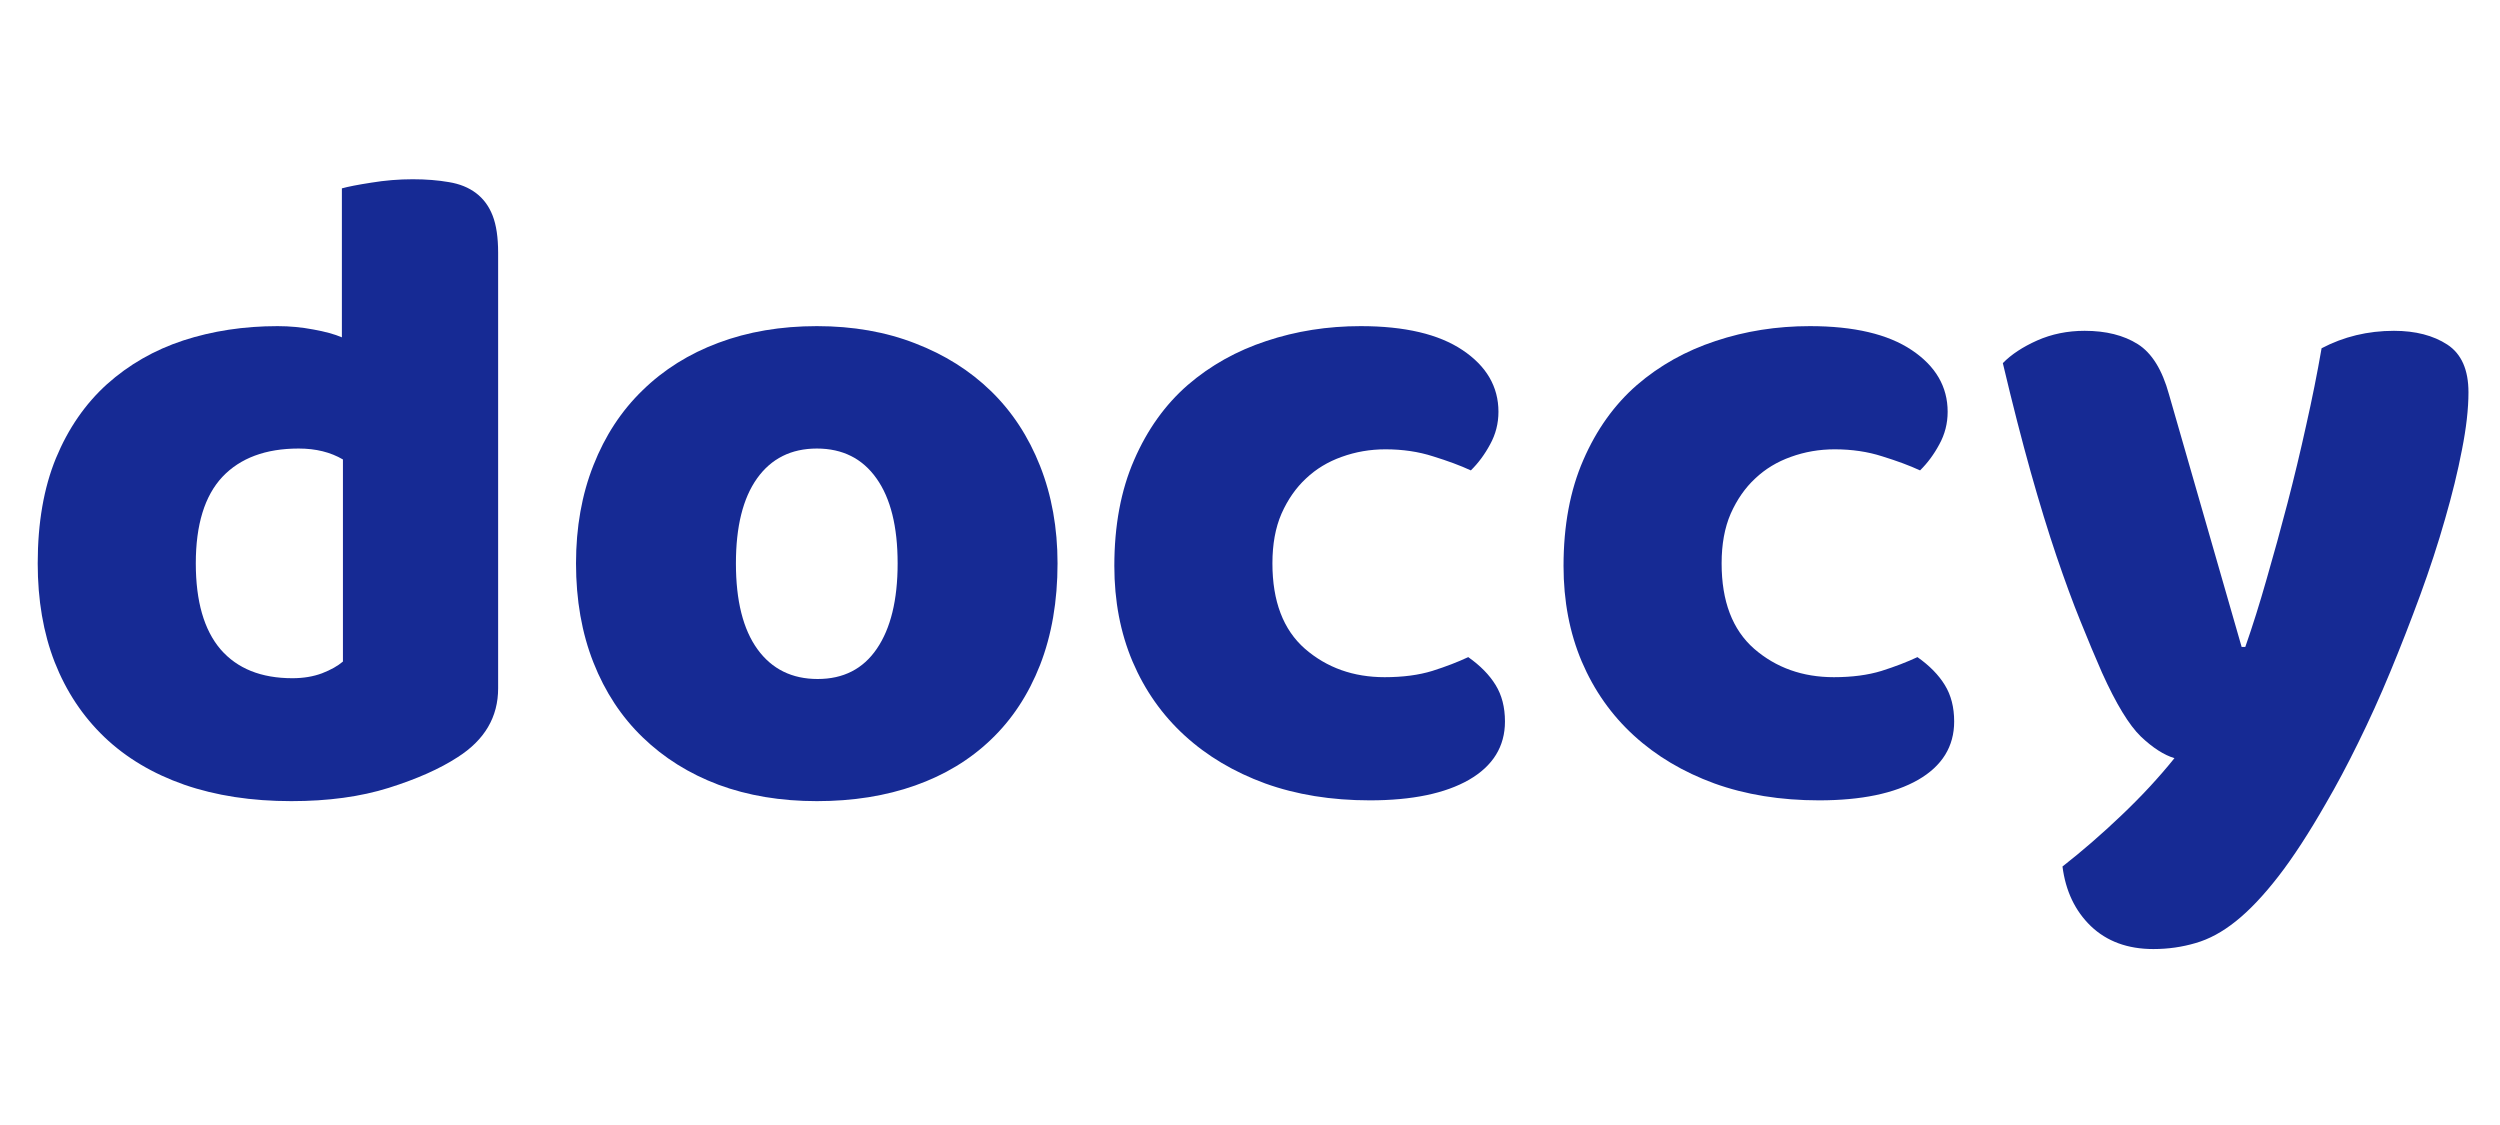
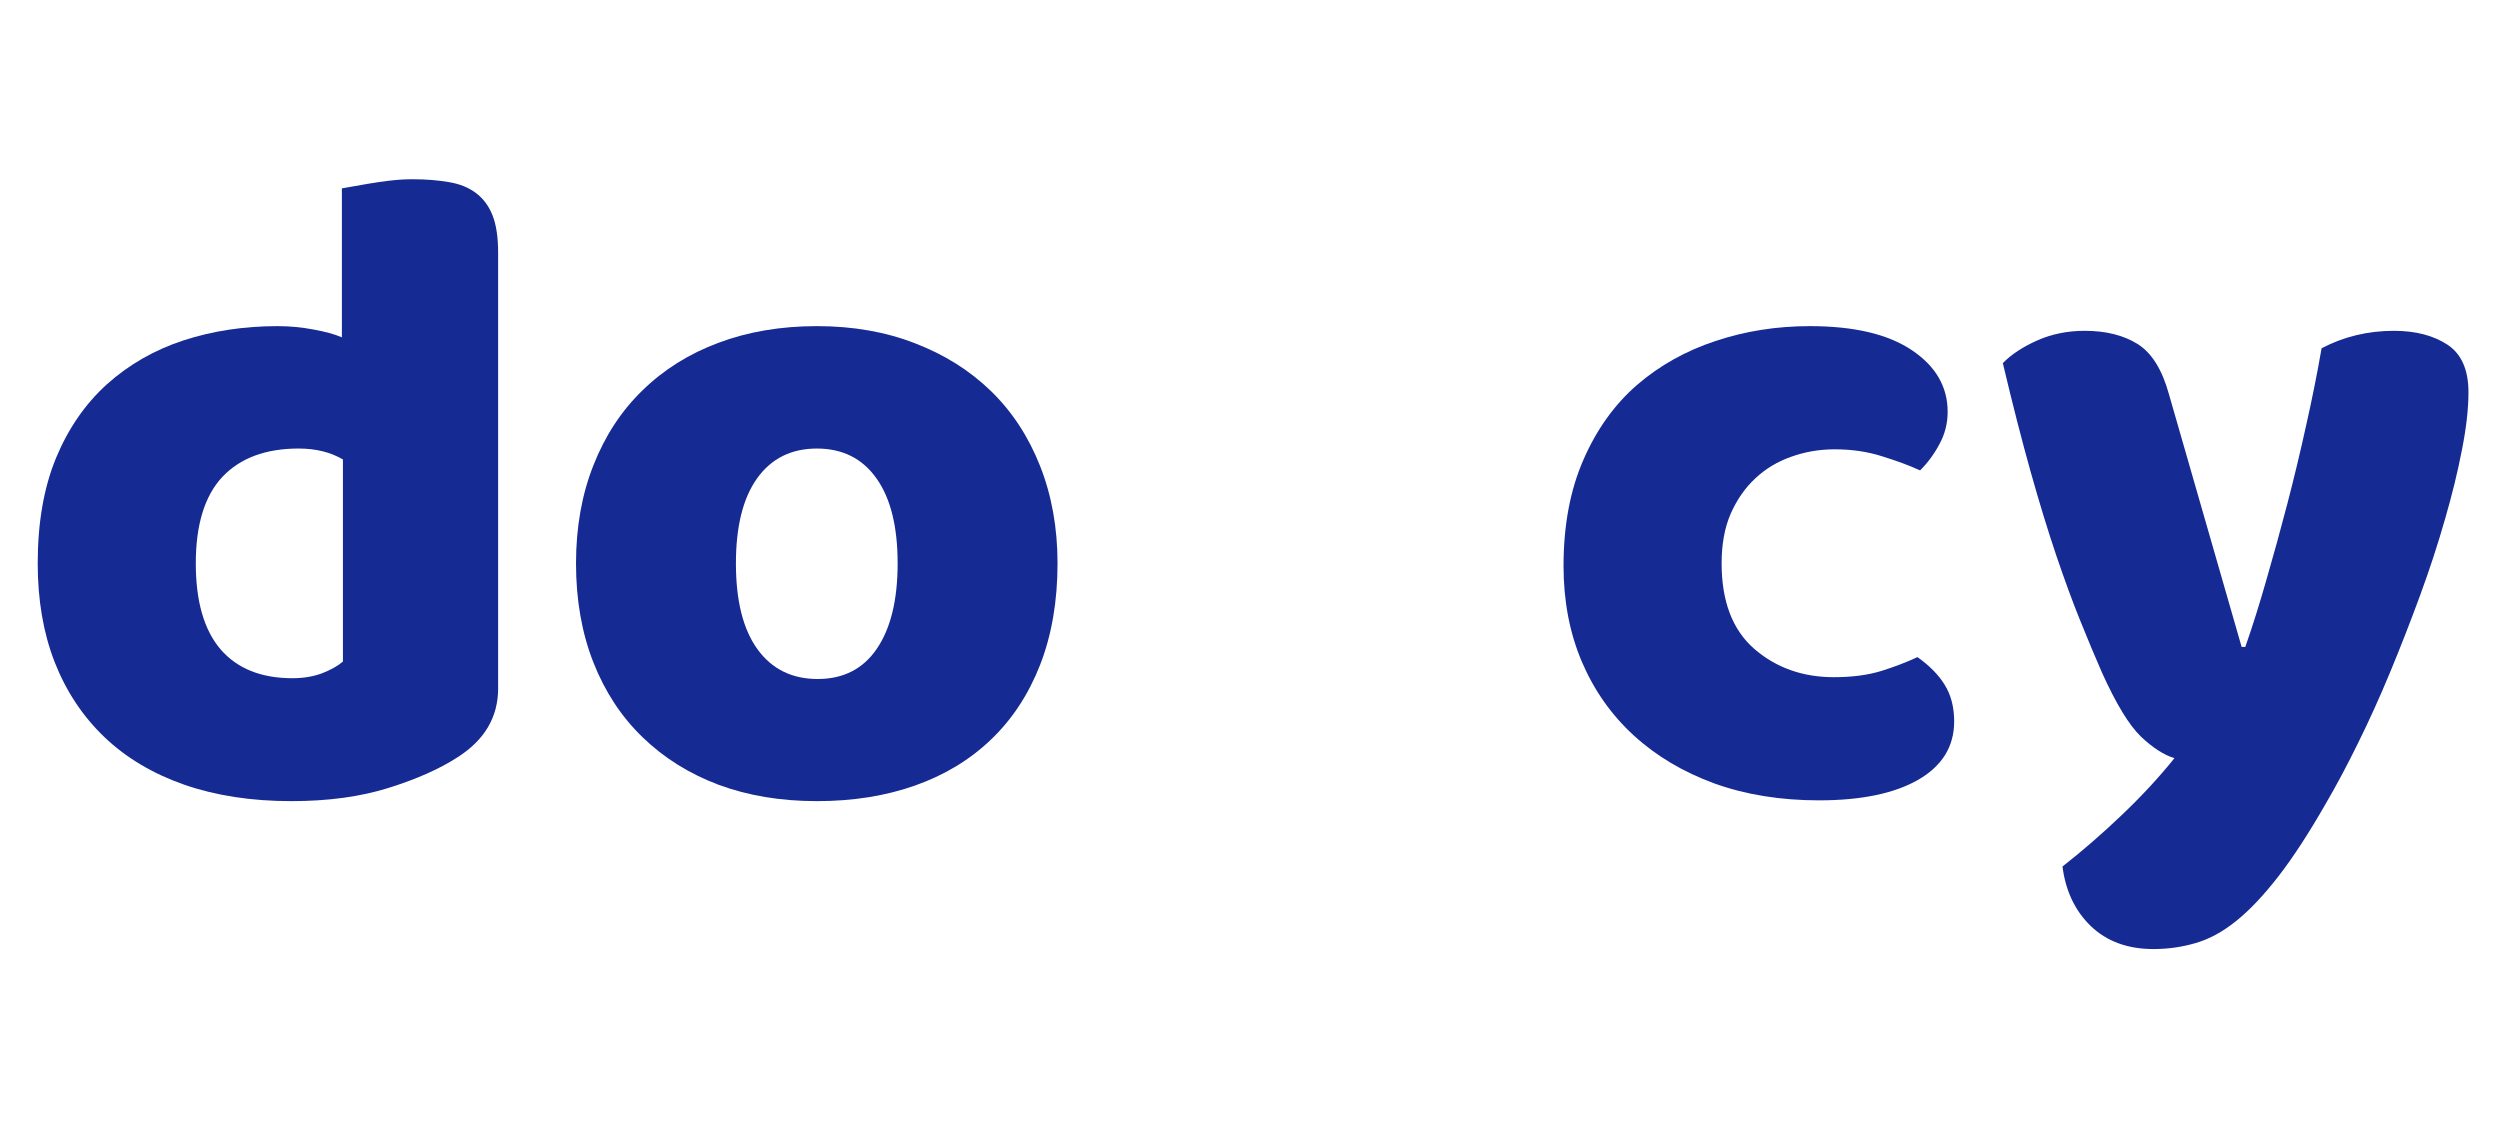
<svg xmlns="http://www.w3.org/2000/svg" width="200" zoomAndPan="magnify" viewBox="0 0 150 67.5" height="90" preserveAspectRatio="xMidYMid meet" version="1.0">
  <defs>
    <g />
  </defs>
  <g fill="#162a94" fill-opacity="1">
    <g transform="translate(0.56, 47.193)">
      <g>
-         <path d="M 1.703 -13.391 C 1.703 -15.816 2.066 -17.922 2.797 -19.703 C 3.535 -21.484 4.555 -22.961 5.859 -24.141 C 7.172 -25.316 8.695 -26.191 10.438 -26.766 C 12.188 -27.336 14.07 -27.625 16.094 -27.625 C 16.832 -27.625 17.551 -27.555 18.25 -27.422 C 18.945 -27.297 19.516 -27.141 19.953 -26.953 L 19.953 -35.891 C 20.316 -35.992 20.906 -36.109 21.719 -36.234 C 22.531 -36.367 23.359 -36.438 24.203 -36.438 C 25.004 -36.438 25.727 -36.379 26.375 -36.266 C 27.02 -36.16 27.562 -35.941 28 -35.609 C 28.445 -35.273 28.781 -34.82 29 -34.25 C 29.219 -33.688 29.328 -32.945 29.328 -32.031 L 29.328 -5.891 C 29.328 -4.172 28.52 -2.797 26.906 -1.766 C 25.832 -1.066 24.453 -0.453 22.766 0.078 C 21.078 0.609 19.129 0.875 16.922 0.875 C 14.535 0.875 12.395 0.547 10.5 -0.109 C 8.602 -0.773 7.004 -1.727 5.703 -2.969 C 4.398 -4.219 3.406 -5.719 2.719 -7.469 C 2.039 -9.219 1.703 -11.191 1.703 -13.391 Z M 17.359 -20.281 C 15.379 -20.281 13.852 -19.711 12.781 -18.578 C 11.719 -17.441 11.188 -15.711 11.188 -13.391 C 11.188 -11.117 11.68 -9.398 12.672 -8.234 C 13.672 -7.078 15.109 -6.5 16.984 -6.5 C 17.641 -6.5 18.234 -6.598 18.766 -6.797 C 19.297 -7.004 19.711 -7.238 20.016 -7.5 L 20.016 -19.625 C 19.273 -20.062 18.391 -20.281 17.359 -20.281 Z M 17.359 -20.281 " />
+         <path d="M 1.703 -13.391 C 1.703 -15.816 2.066 -17.922 2.797 -19.703 C 3.535 -21.484 4.555 -22.961 5.859 -24.141 C 7.172 -25.316 8.695 -26.191 10.438 -26.766 C 12.188 -27.336 14.07 -27.625 16.094 -27.625 C 16.832 -27.625 17.551 -27.555 18.25 -27.422 C 18.945 -27.297 19.516 -27.141 19.953 -26.953 L 19.953 -35.891 C 22.531 -36.367 23.359 -36.438 24.203 -36.438 C 25.004 -36.438 25.727 -36.379 26.375 -36.266 C 27.02 -36.16 27.562 -35.941 28 -35.609 C 28.445 -35.273 28.781 -34.82 29 -34.25 C 29.219 -33.688 29.328 -32.945 29.328 -32.031 L 29.328 -5.891 C 29.328 -4.172 28.52 -2.797 26.906 -1.766 C 25.832 -1.066 24.453 -0.453 22.766 0.078 C 21.078 0.609 19.129 0.875 16.922 0.875 C 14.535 0.875 12.395 0.547 10.5 -0.109 C 8.602 -0.773 7.004 -1.727 5.703 -2.969 C 4.398 -4.219 3.406 -5.719 2.719 -7.469 C 2.039 -9.219 1.703 -11.191 1.703 -13.391 Z M 17.359 -20.281 C 15.379 -20.281 13.852 -19.711 12.781 -18.578 C 11.719 -17.441 11.188 -15.711 11.188 -13.391 C 11.188 -11.117 11.68 -9.398 12.672 -8.234 C 13.672 -7.078 15.109 -6.5 16.984 -6.5 C 17.641 -6.5 18.234 -6.598 18.766 -6.797 C 19.297 -7.004 19.711 -7.238 20.016 -7.5 L 20.016 -19.625 C 19.273 -20.062 18.391 -20.281 17.359 -20.281 Z M 17.359 -20.281 " />
      </g>
    </g>
  </g>
  <g fill="#162a94" fill-opacity="1">
    <g transform="translate(32.858, 47.193)">
      <g>
        <path d="M 30.594 -13.391 C 30.594 -11.117 30.242 -9.086 29.547 -7.297 C 28.848 -5.516 27.863 -4.02 26.594 -2.812 C 25.332 -1.602 23.816 -0.688 22.047 -0.062 C 20.285 0.562 18.32 0.875 16.156 0.875 C 13.988 0.875 12.02 0.547 10.25 -0.109 C 8.488 -0.773 6.973 -1.723 5.703 -2.953 C 4.43 -4.18 3.445 -5.676 2.75 -7.438 C 2.051 -9.207 1.703 -11.191 1.703 -13.391 C 1.703 -15.555 2.051 -17.52 2.75 -19.281 C 3.445 -21.051 4.43 -22.551 5.703 -23.781 C 6.973 -25.02 8.488 -25.969 10.25 -26.625 C 12.02 -27.289 13.988 -27.625 16.156 -27.625 C 18.32 -27.625 20.285 -27.281 22.047 -26.594 C 23.816 -25.914 25.332 -24.961 26.594 -23.734 C 27.863 -22.504 28.848 -21.004 29.547 -19.234 C 30.242 -17.473 30.594 -15.523 30.594 -13.391 Z M 11.297 -13.391 C 11.297 -11.148 11.727 -9.43 12.594 -8.234 C 13.457 -7.047 14.66 -6.453 16.203 -6.453 C 17.742 -6.453 18.926 -7.055 19.75 -8.266 C 20.582 -9.484 21 -11.191 21 -13.391 C 21 -15.598 20.578 -17.297 19.734 -18.484 C 18.891 -19.68 17.695 -20.281 16.156 -20.281 C 14.613 -20.281 13.414 -19.68 12.562 -18.484 C 11.719 -17.297 11.297 -15.598 11.297 -13.391 Z M 11.297 -13.391 " />
      </g>
    </g>
  </g>
  <g fill="#162a94" fill-opacity="1">
    <g transform="translate(65.157, 47.193)">
      <g>
-         <path d="M 17.969 -20.234 C 17.051 -20.234 16.176 -20.082 15.344 -19.781 C 14.52 -19.488 13.805 -19.055 13.203 -18.484 C 12.598 -17.922 12.109 -17.219 11.734 -16.375 C 11.367 -15.531 11.188 -14.535 11.188 -13.391 C 11.188 -11.117 11.836 -9.41 13.141 -8.266 C 14.453 -7.129 16.047 -6.562 17.922 -6.562 C 19.016 -6.562 19.969 -6.688 20.781 -6.938 C 21.594 -7.195 22.312 -7.473 22.938 -7.766 C 23.664 -7.254 24.211 -6.695 24.578 -6.094 C 24.953 -5.488 25.141 -4.758 25.141 -3.906 C 25.141 -2.406 24.422 -1.238 22.984 -0.406 C 21.555 0.414 19.57 0.828 17.031 0.828 C 14.719 0.828 12.625 0.488 10.75 -0.188 C 8.875 -0.875 7.266 -1.832 5.922 -3.062 C 4.578 -4.289 3.535 -5.77 2.797 -7.5 C 2.066 -9.227 1.703 -11.141 1.703 -13.234 C 1.703 -15.66 2.098 -17.781 2.891 -19.594 C 3.68 -21.414 4.754 -22.914 6.109 -24.094 C 7.473 -25.27 9.047 -26.148 10.828 -26.734 C 12.609 -27.328 14.492 -27.625 16.484 -27.625 C 19.129 -27.625 21.164 -27.145 22.594 -26.188 C 24.031 -25.227 24.75 -23.992 24.75 -22.484 C 24.75 -21.785 24.582 -21.133 24.25 -20.531 C 23.926 -19.926 23.539 -19.406 23.094 -18.969 C 22.469 -19.258 21.711 -19.539 20.828 -19.812 C 19.953 -20.094 19 -20.234 17.969 -20.234 Z M 17.969 -20.234 " />
-       </g>
+         </g>
    </g>
  </g>
  <g fill="#162a94" fill-opacity="1">
    <g transform="translate(92.109, 47.193)">
      <g>
        <path d="M 17.969 -20.234 C 17.051 -20.234 16.176 -20.082 15.344 -19.781 C 14.52 -19.488 13.805 -19.055 13.203 -18.484 C 12.598 -17.922 12.109 -17.219 11.734 -16.375 C 11.367 -15.531 11.188 -14.535 11.188 -13.391 C 11.188 -11.117 11.836 -9.41 13.141 -8.266 C 14.453 -7.129 16.047 -6.562 17.922 -6.562 C 19.016 -6.562 19.969 -6.688 20.781 -6.938 C 21.594 -7.195 22.312 -7.473 22.938 -7.766 C 23.664 -7.254 24.211 -6.695 24.578 -6.094 C 24.953 -5.488 25.141 -4.758 25.141 -3.906 C 25.141 -2.406 24.422 -1.238 22.984 -0.406 C 21.555 0.414 19.57 0.828 17.031 0.828 C 14.719 0.828 12.625 0.488 10.75 -0.188 C 8.875 -0.875 7.266 -1.832 5.922 -3.062 C 4.578 -4.289 3.535 -5.77 2.797 -7.5 C 2.066 -9.227 1.703 -11.141 1.703 -13.234 C 1.703 -15.66 2.098 -17.781 2.891 -19.594 C 3.68 -21.414 4.754 -22.914 6.109 -24.094 C 7.473 -25.27 9.047 -26.148 10.828 -26.734 C 12.609 -27.328 14.492 -27.625 16.484 -27.625 C 19.129 -27.625 21.164 -27.145 22.594 -26.188 C 24.031 -25.227 24.75 -23.992 24.75 -22.484 C 24.75 -21.785 24.582 -21.133 24.25 -20.531 C 23.926 -19.926 23.539 -19.406 23.094 -18.969 C 22.469 -19.258 21.711 -19.539 20.828 -19.812 C 19.953 -20.094 19 -20.234 17.969 -20.234 Z M 17.969 -20.234 " />
      </g>
    </g>
  </g>
  <g fill="#162a94" fill-opacity="1">
    <g transform="translate(119.061, 47.193)">
      <g>
        <path d="M 7.062 -6.828 C 6.656 -7.754 6.223 -8.785 5.766 -9.922 C 5.305 -11.055 4.828 -12.359 4.328 -13.828 C 3.828 -15.305 3.312 -16.988 2.781 -18.875 C 2.25 -20.77 1.691 -22.945 1.109 -25.406 C 1.617 -25.926 2.305 -26.379 3.172 -26.766 C 4.035 -27.148 4.984 -27.344 6.016 -27.344 C 7.297 -27.344 8.359 -27.078 9.203 -26.547 C 10.047 -26.016 10.672 -25.008 11.078 -23.531 L 15.438 -8.375 L 15.656 -8.375 C 16.094 -9.625 16.52 -10.984 16.938 -12.453 C 17.363 -13.922 17.781 -15.438 18.188 -17 C 18.594 -18.562 18.969 -20.125 19.312 -21.688 C 19.664 -23.25 19.973 -24.785 20.234 -26.297 C 21.555 -26.992 23.004 -27.344 24.578 -27.344 C 25.867 -27.344 26.938 -27.066 27.781 -26.516 C 28.625 -25.961 29.047 -25.008 29.047 -23.656 C 29.047 -22.656 28.914 -21.504 28.656 -20.203 C 28.406 -18.898 28.066 -17.516 27.641 -16.047 C 27.223 -14.578 26.727 -13.062 26.156 -11.5 C 25.582 -9.938 24.984 -8.398 24.359 -6.891 C 23.734 -5.379 23.086 -3.953 22.422 -2.609 C 21.766 -1.273 21.125 -0.07 20.5 1 C 19.477 2.789 18.523 4.254 17.641 5.391 C 16.754 6.535 15.906 7.43 15.094 8.078 C 14.289 8.723 13.484 9.16 12.672 9.391 C 11.867 9.629 11.023 9.75 10.141 9.75 C 8.598 9.75 7.348 9.289 6.391 8.375 C 5.441 7.457 4.875 6.266 4.688 4.797 C 5.863 3.879 7.039 2.859 8.219 1.734 C 9.395 0.617 10.457 -0.523 11.406 -1.703 C 10.781 -1.891 10.109 -2.32 9.391 -3 C 8.68 -3.688 7.906 -4.961 7.062 -6.828 Z M 7.062 -6.828 " />
      </g>
    </g>
  </g>
</svg>